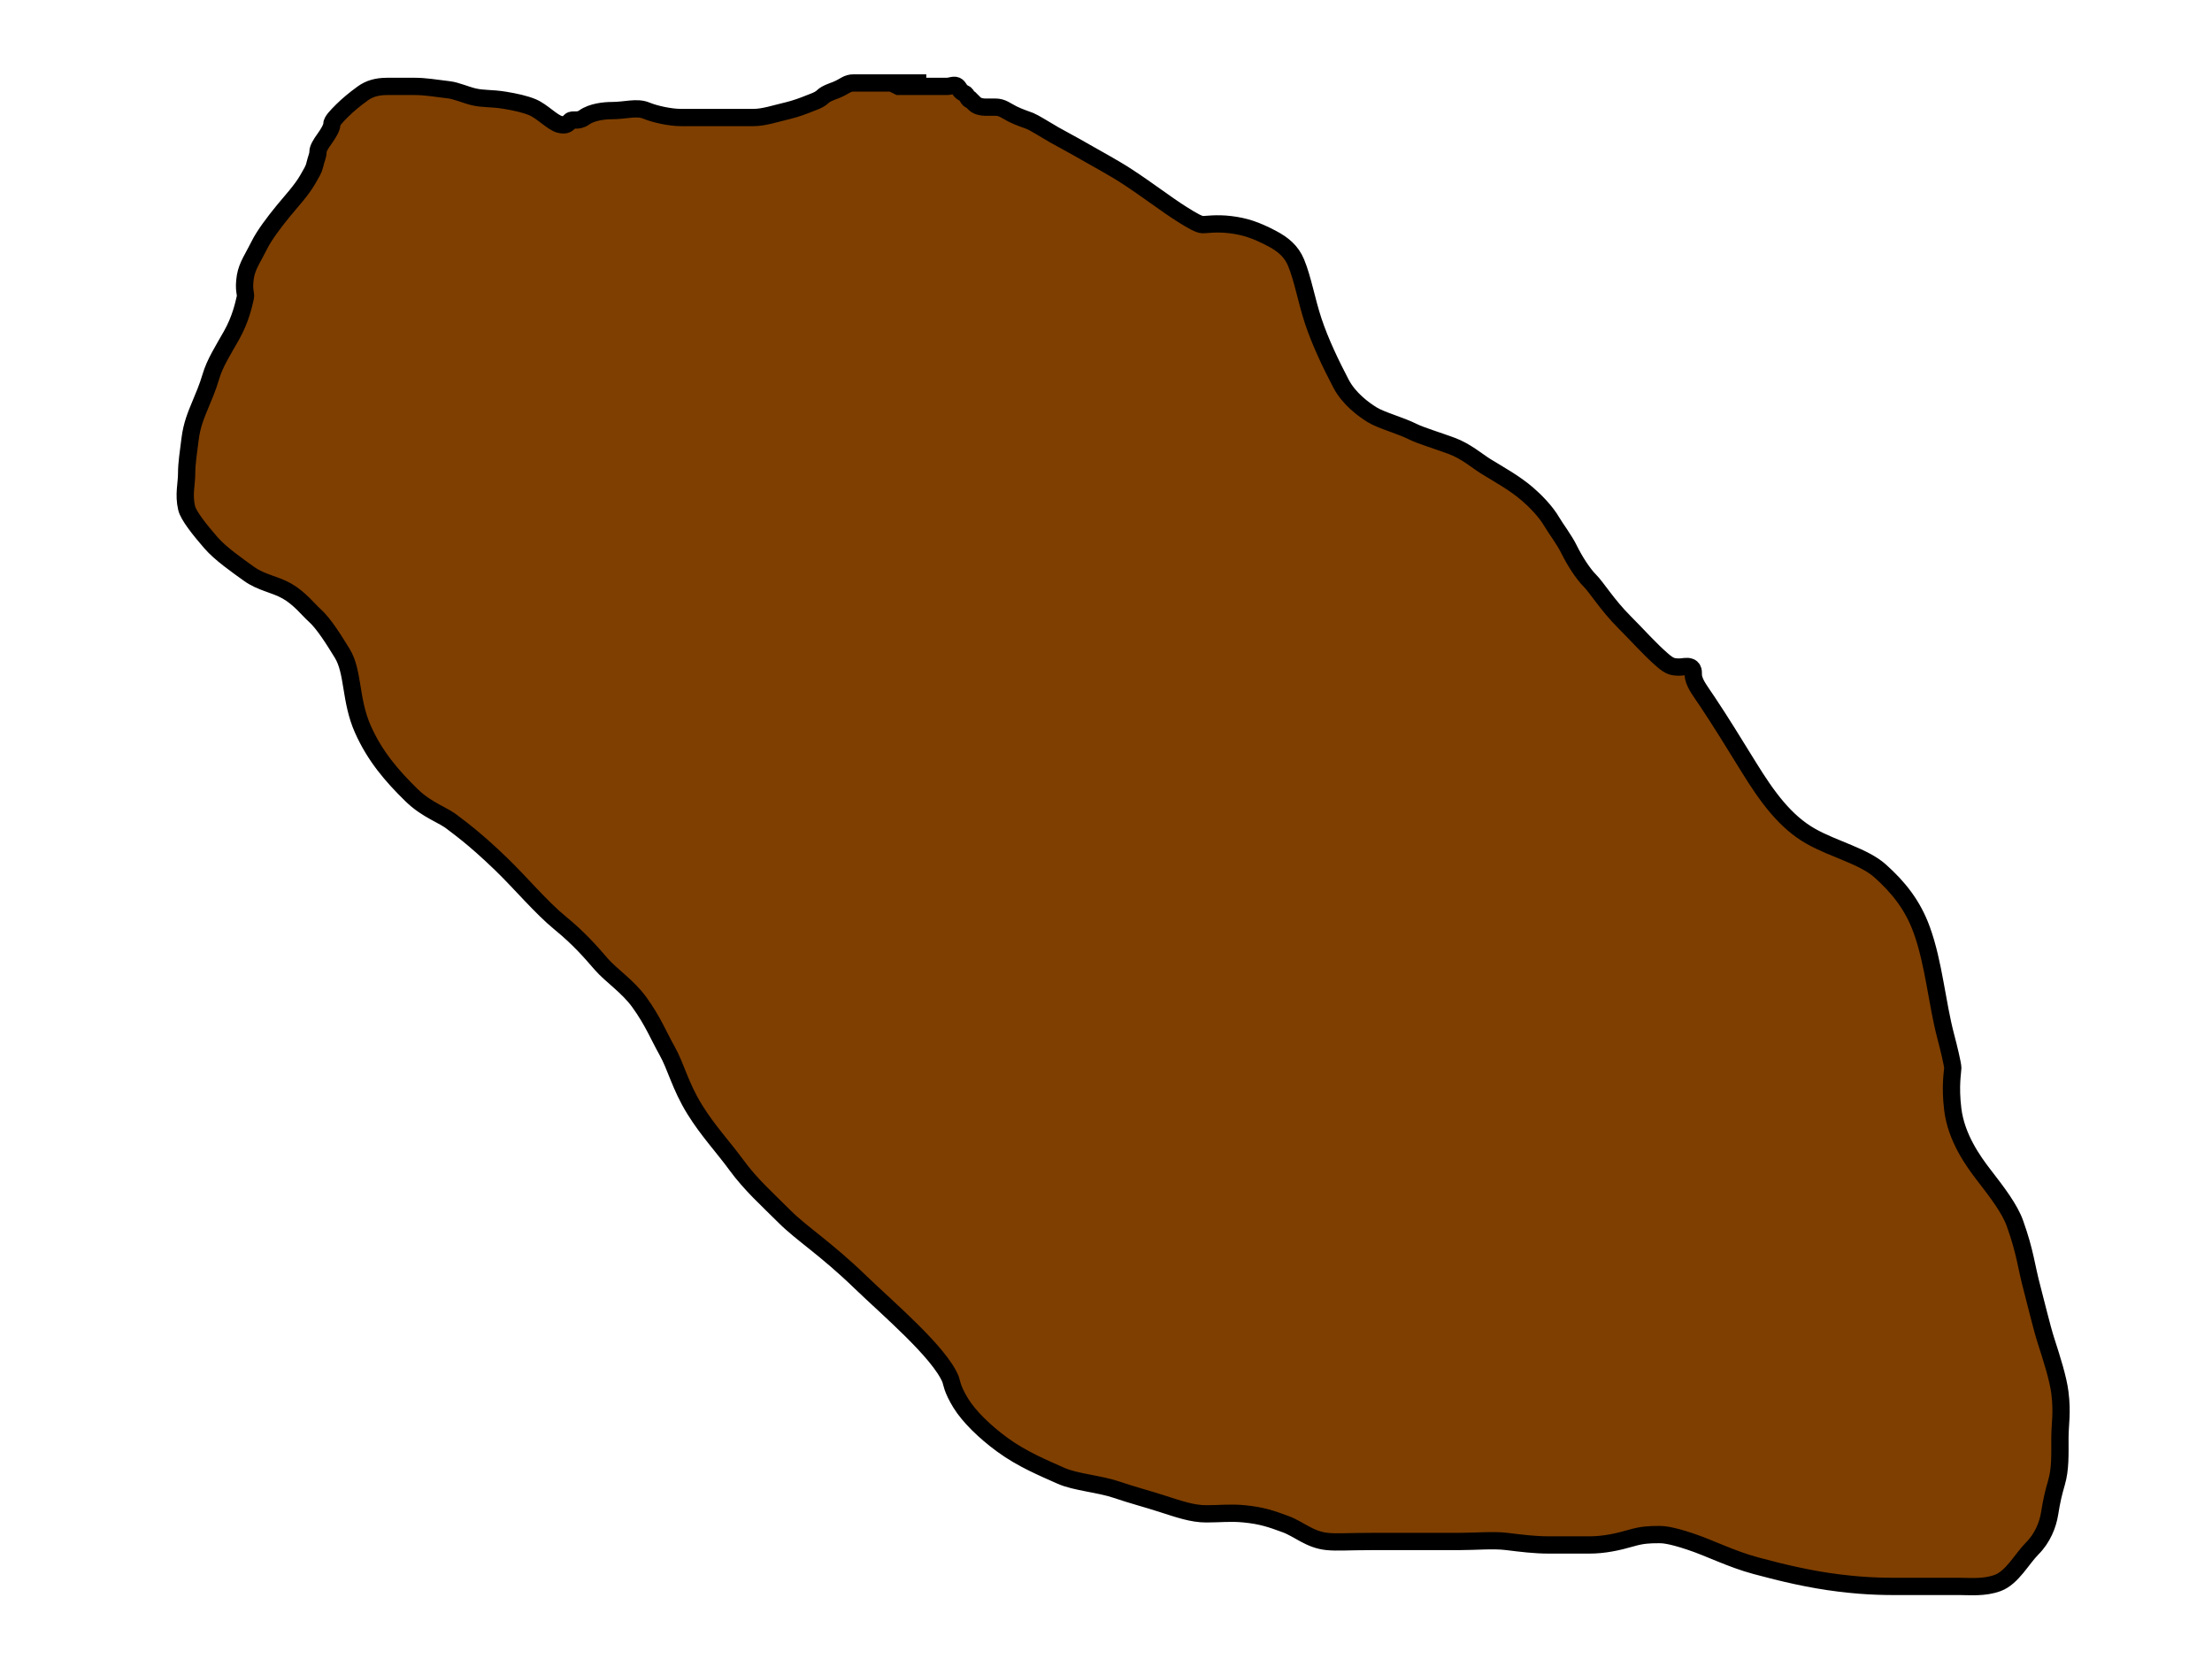
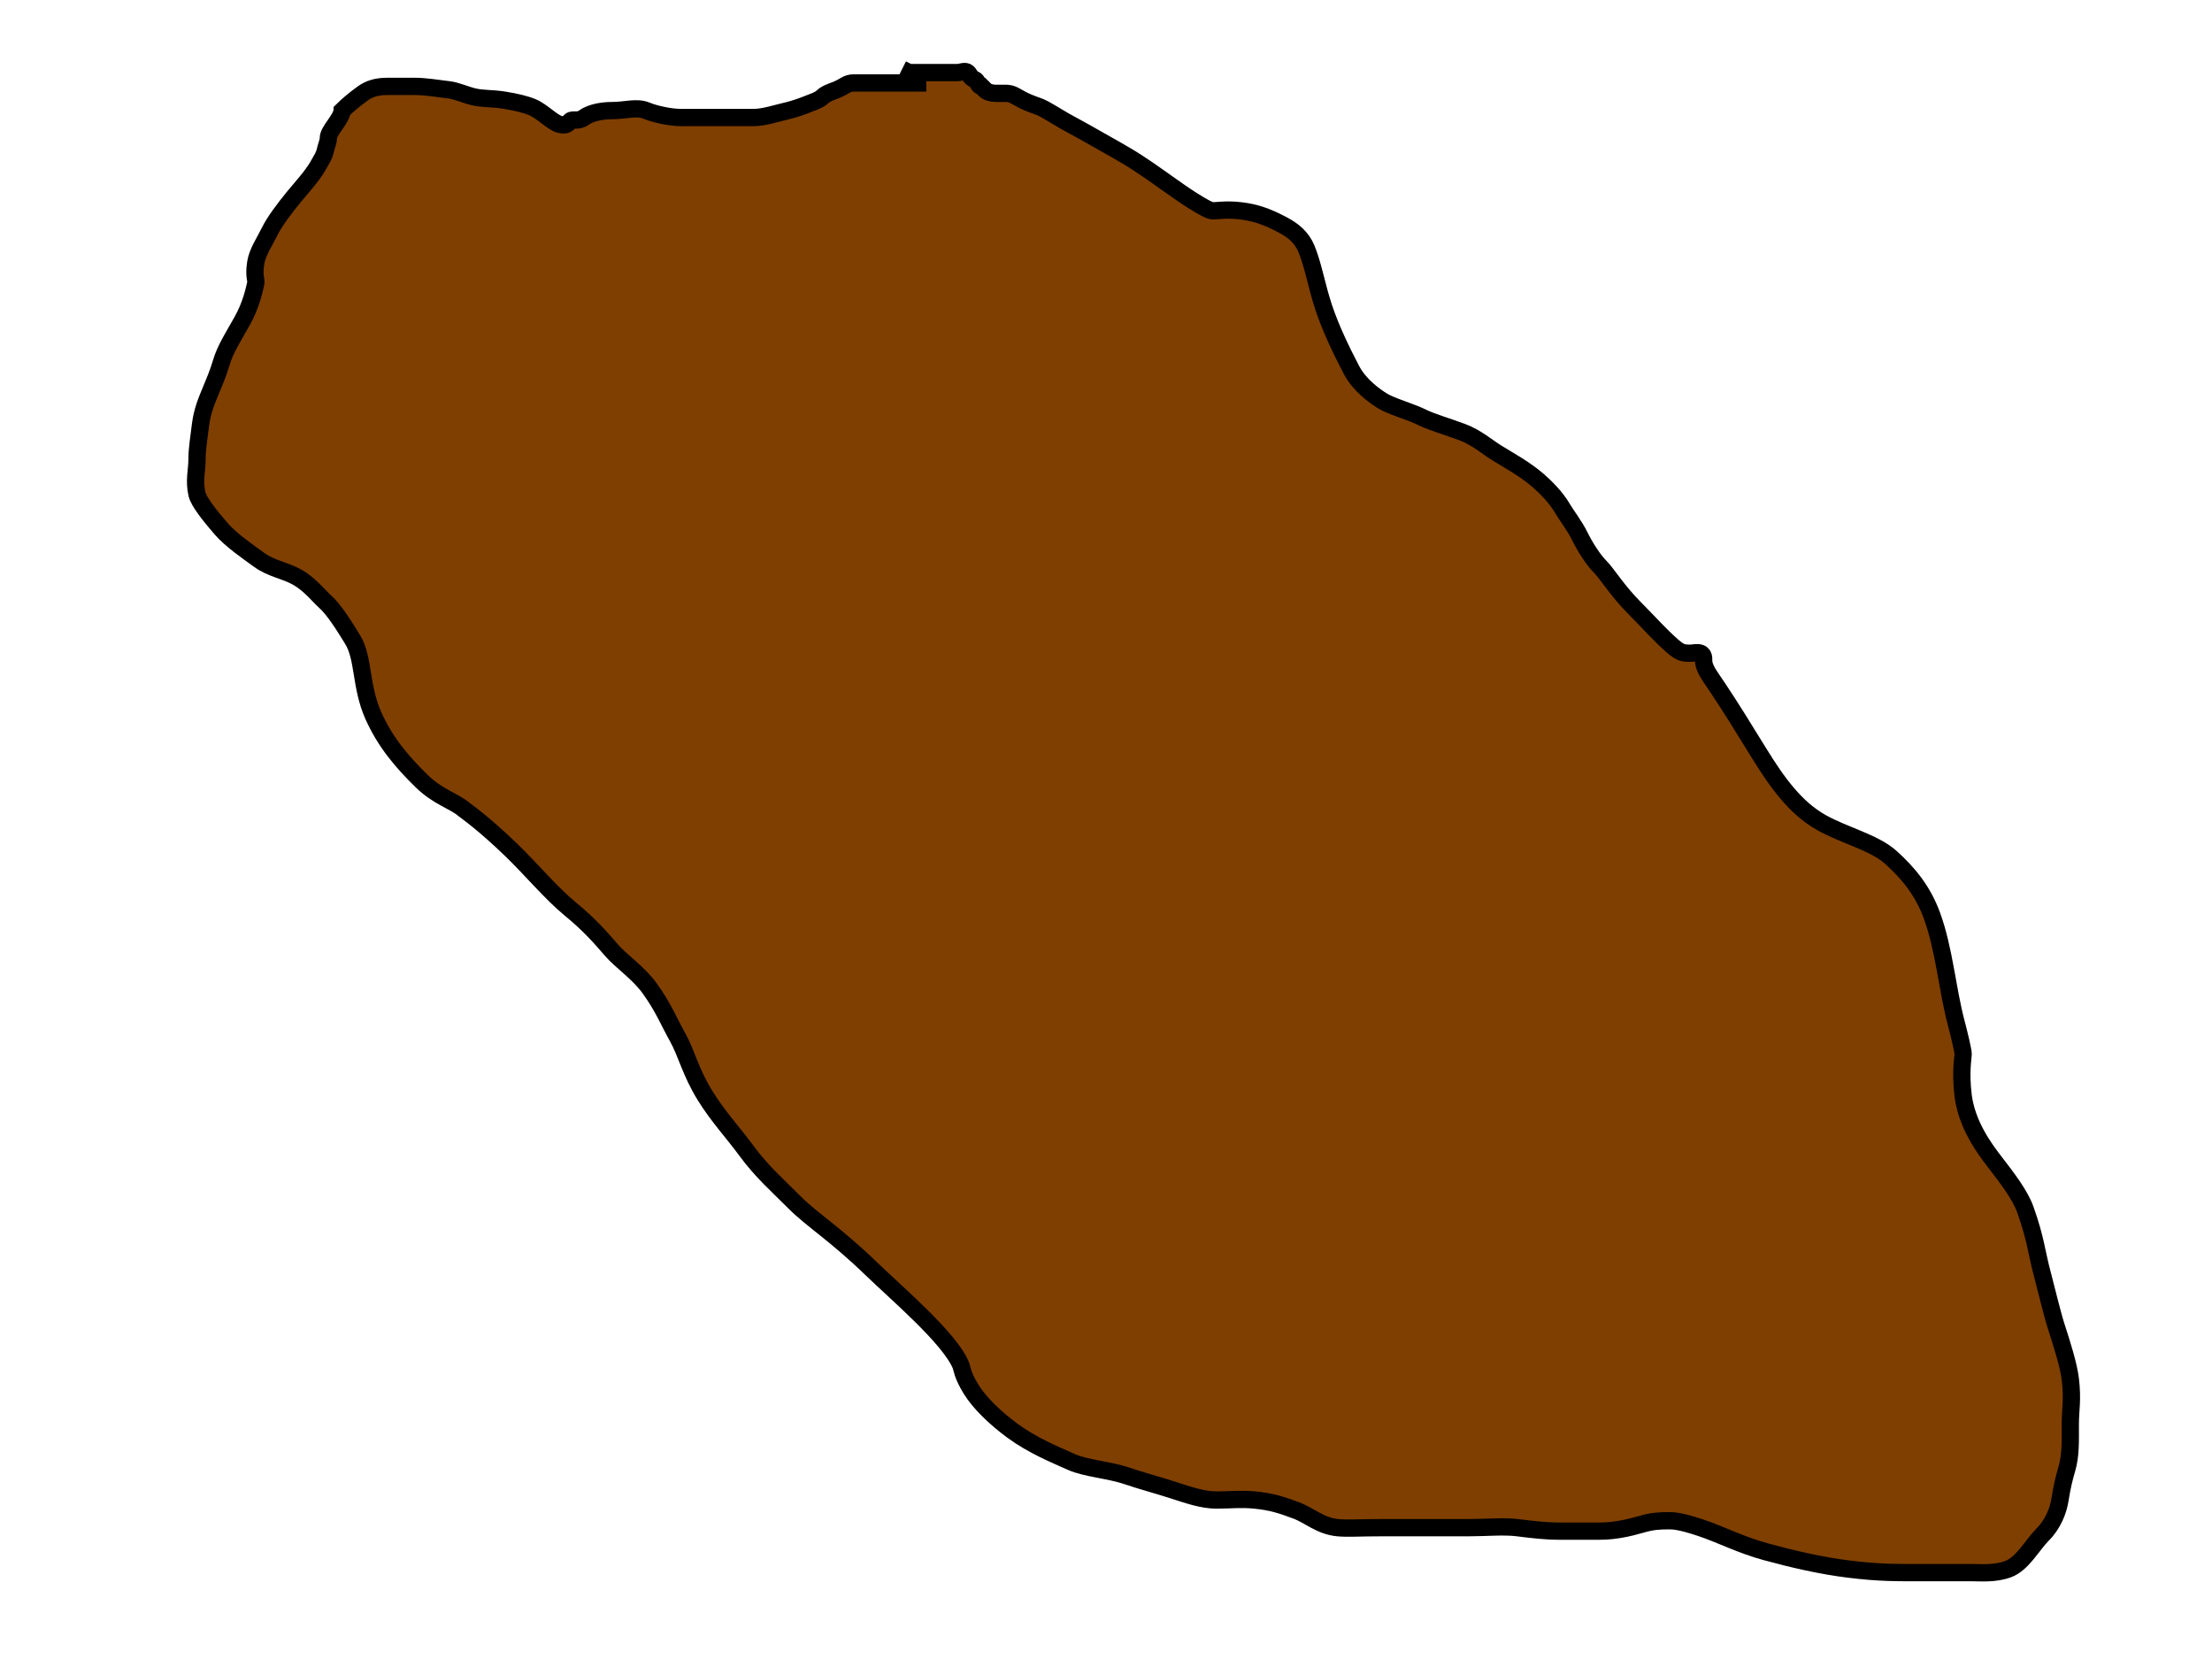
<svg xmlns="http://www.w3.org/2000/svg" width="640" height="480">
  <g>
    <title>Layer 1</title>
-     <path d="m268,24c-1,0 -3,0 -6,0c-4,0 -7,0 -9,0c-2,0 -5,0 -6,0c-2,0 -2.387,0.918 -5,2c-0.924,0.383 -3,1 -4,2c-1,1 -3.076,1.617 -4,2c-1.307,0.541 -3.824,1.486 -6,2c-3.893,0.919 -7,2 -10,2c-4,0 -8,0 -10,0c-5,0 -9,0 -11,0c-3,0 -7.387,-0.918 -10,-2c-2.772,-1.148 -6,0 -10,0c-2,0 -5.705,0.346 -8,2c-1.814,1.307 -3.293,0.293 -4,1c-0.707,0.707 -1.053,1.46 -3,1c-2.176,-0.514 -5.078,-3.79 -8,-5c-2.066,-0.856 -4.879,-1.493 -8,-2c-3.948,-0.641 -6.08,-0.311 -9,-1c-2.176,-0.514 -5.015,-1.756 -7,-2c-4.092,-0.504 -7,-1 -10,-1c-3,0 -6,0 -8,0c-3,0 -5.186,0.693 -7,2c-2.295,1.654 -4.419,3.419 -6,5c-1.581,1.581 -3,3 -3,4c0,1 -1.173,2.853 -2,4c-1.307,1.814 -2,3 -2,4c0,1 -0.486,1.824 -1,4c-0.23,0.973 -0.878,2.066 -2,4c-1.81,3.118 -4.714,6.212 -7,9c-2.69,3.281 -5.611,7.159 -7,10c-1.584,3.239 -3.493,5.879 -4,9c-0.641,3.948 0.23,5.027 0,6c-0.514,2.176 -1.362,6.305 -4,11c-2.45,4.359 -4.847,8.041 -6,12c-0.884,3.036 -2.144,5.934 -3,8c-1.21,2.922 -2.496,5.908 -3,10c-0.489,3.97 -1,7 -1,10c0,3 -0.919,6.107 0,10c0.514,2.176 3.724,6.223 7,10c2.78,3.205 7.558,6.519 11,9c3.628,2.615 7.412,2.969 11,5c3.692,2.09 6.324,5.52 8,7c2.703,2.386 5.77,7.391 8,11c3.325,5.38 2.245,13.58 6,22c3.503,7.857 8.422,13.533 14,19c4.573,4.482 9.212,5.714 12,8c1.094,0.897 5.803,4.075 14,12c5.615,5.429 11.532,12.517 17,17c5.577,4.572 8.724,8.223 12,12c2.78,3.205 7.692,6.411 11,11c3.922,5.442 5.55,9.641 8,14c2.638,4.695 3.761,10.142 8,17c3.791,6.134 8.221,10.831 12,16c4.256,5.821 9,10 14,15c5,5 11.785,9.118 22,19c7.64,7.391 22.753,20.161 26,28c0.383,0.924 0.371,2.747 3,7c2.351,3.804 6.831,8.221 12,12c5.821,4.256 12.087,6.794 17,9c4.08,1.832 11.177,2.345 16,4c4.23,1.451 9.077,2.731 13,4c5.124,1.657 9,3 13,3c4,0 7.019,-0.394 11,0c5.074,0.502 7.806,1.448 12,3c3.867,1.43 6.926,4.498 12,5c2.985,0.296 6,0 13,0c4,0 9,0 13,0c3,0 7,0 12,0c5,0 10.03,-0.489 14,0c4.092,0.504 8,1 12,1c5,0 7,0 12,0c4,0 8.041,-0.847 12,-2c3.036,-0.884 5,-1 8,-1c1,0 3,0 9,2c6,2 11.649,5.008 19,7c7.782,2.109 15.816,3.992 24,5c8.933,1.1 14,1 20,1c4,0 9,0 15,0c3,0 7.133,0.43 11,-1c4.194,-1.552 7,-7 10,-10c3,-3 4.493,-6.879 5,-10c0.641,-3.948 1.116,-5.964 2,-9c1.153,-3.959 1,-8 1,-13c0,-4 0.733,-7.045 0,-13c-0.504,-4.092 -2.343,-9.876 -4,-15c-1.269,-3.923 -2.933,-11.017 -4,-15c-1.883,-7.032 -1.915,-10.312 -5,-19c-1.496,-4.214 -5.079,-8.938 -9,-14c-3.062,-3.953 -7.992,-10.816 -9,-19c-0.855,-6.948 0,-11 0,-12c0,-1 -1.188,-5.944 -2,-9c-2.617,-9.856 -3.438,-21.186 -7,-31c-2.598,-7.159 -6.731,-12.284 -12,-17c-4.771,-4.27 -13.363,-6.265 -20,-10c-7.497,-4.219 -12.743,-11.493 -18,-20c-4.702,-7.608 -8,-13 -12,-19c-2,-3 -3.486,-4.824 -4,-7c-0.23,-0.973 0.307,-2.459 -1,-3c-0.924,-0.383 -2,0 -3,0c-2,0 -2.863,-0.147 -5,-2c-3.777,-3.276 -7,-7 -11,-11c-5,-5 -8,-10 -10,-12c-2,-2 -4.416,-5.761 -6,-9c-1.389,-2.841 -3.878,-6.066 -5,-8c-1.81,-3.118 -4.863,-6.147 -7,-8c-3.777,-3.276 -8.391,-5.77 -12,-8c-2.69,-1.663 -5.806,-4.448 -10,-6c-3.867,-1.43 -9,-3 -11,-4c-4,-2 -9.31,-3.337 -12,-5c-2.406,-1.487 -6.679,-4.571 -9,-9c-2.935,-5.602 -6,-12 -8,-18c-2,-6 -3.049,-12.289 -5,-17c-1.38,-3.331 -3.809,-5.321 -7,-7c-4.766,-2.507 -7.908,-3.496 -12,-4c-3.97,-0.489 -7,0 -8,0c-1,0 -2.953,-1.072 -6,-3c-4.927,-3.118 -9.464,-6.725 -16,-11c-3.743,-2.448 -8.882,-5.19 -12,-7c-3.868,-2.245 -7.066,-3.878 -9,-5c-3.118,-1.81 -5.693,-3.459 -7,-4c-0.924,-0.383 -3,-1 -5,-2c-2,-1 -3,-2 -5,-2c-1,0 -2,0 -3,0c-1,0 -2.293,-0.293 -3,-1c-0.707,-0.707 -1,-1 -1,-1c-1,0 -1.076,-1.617 -2,-2c-1.307,-0.541 -1.293,-1.293 -2,-2c-0.707,-0.707 -2,0 -3,0c-1,0 -2,0 -2,0c-1,0 -2,0 -3,0c-1,0 -2,0 -3,0c-1,0 -1,0 -2,0c-1,0 -2,0 -3,0l0,0l-1,0l-2,-1" id="svg_1" stroke-width="5" stroke="#000000" fill="#7f3f00" />
+     <path d="m268,24c-1,0 -3,0 -6,0c-4,0 -7,0 -9,0c-2,0 -5,0 -6,0c-2,0 -2.387,0.918 -5,2c-0.924,0.383 -3,1 -4,2c-1,1 -3.076,1.617 -4,2c-1.307,0.541 -3.824,1.486 -6,2c-3.893,0.919 -7,2 -10,2c-4,0 -8,0 -10,0c-5,0 -9,0 -11,0c-3,0 -7.387,-0.918 -10,-2c-2.772,-1.148 -6,0 -10,0c-2,0 -5.705,0.346 -8,2c-1.814,1.307 -3.293,0.293 -4,1c-0.707,0.707 -1.053,1.46 -3,1c-2.176,-0.514 -5.078,-3.79 -8,-5c-2.066,-0.856 -4.879,-1.493 -8,-2c-3.948,-0.641 -6.08,-0.311 -9,-1c-2.176,-0.514 -5.015,-1.756 -7,-2c-4.092,-0.504 -7,-1 -10,-1c-3,0 -6,0 -8,0c-3,0 -5.186,0.693 -7,2c-2.295,1.654 -4.419,3.419 -6,5c0,1 -1.173,2.853 -2,4c-1.307,1.814 -2,3 -2,4c0,1 -0.486,1.824 -1,4c-0.23,0.973 -0.878,2.066 -2,4c-1.81,3.118 -4.714,6.212 -7,9c-2.69,3.281 -5.611,7.159 -7,10c-1.584,3.239 -3.493,5.879 -4,9c-0.641,3.948 0.23,5.027 0,6c-0.514,2.176 -1.362,6.305 -4,11c-2.45,4.359 -4.847,8.041 -6,12c-0.884,3.036 -2.144,5.934 -3,8c-1.21,2.922 -2.496,5.908 -3,10c-0.489,3.97 -1,7 -1,10c0,3 -0.919,6.107 0,10c0.514,2.176 3.724,6.223 7,10c2.78,3.205 7.558,6.519 11,9c3.628,2.615 7.412,2.969 11,5c3.692,2.09 6.324,5.52 8,7c2.703,2.386 5.77,7.391 8,11c3.325,5.38 2.245,13.58 6,22c3.503,7.857 8.422,13.533 14,19c4.573,4.482 9.212,5.714 12,8c1.094,0.897 5.803,4.075 14,12c5.615,5.429 11.532,12.517 17,17c5.577,4.572 8.724,8.223 12,12c2.78,3.205 7.692,6.411 11,11c3.922,5.442 5.55,9.641 8,14c2.638,4.695 3.761,10.142 8,17c3.791,6.134 8.221,10.831 12,16c4.256,5.821 9,10 14,15c5,5 11.785,9.118 22,19c7.64,7.391 22.753,20.161 26,28c0.383,0.924 0.371,2.747 3,7c2.351,3.804 6.831,8.221 12,12c5.821,4.256 12.087,6.794 17,9c4.08,1.832 11.177,2.345 16,4c4.23,1.451 9.077,2.731 13,4c5.124,1.657 9,3 13,3c4,0 7.019,-0.394 11,0c5.074,0.502 7.806,1.448 12,3c3.867,1.43 6.926,4.498 12,5c2.985,0.296 6,0 13,0c4,0 9,0 13,0c3,0 7,0 12,0c5,0 10.03,-0.489 14,0c4.092,0.504 8,1 12,1c5,0 7,0 12,0c4,0 8.041,-0.847 12,-2c3.036,-0.884 5,-1 8,-1c1,0 3,0 9,2c6,2 11.649,5.008 19,7c7.782,2.109 15.816,3.992 24,5c8.933,1.1 14,1 20,1c4,0 9,0 15,0c3,0 7.133,0.43 11,-1c4.194,-1.552 7,-7 10,-10c3,-3 4.493,-6.879 5,-10c0.641,-3.948 1.116,-5.964 2,-9c1.153,-3.959 1,-8 1,-13c0,-4 0.733,-7.045 0,-13c-0.504,-4.092 -2.343,-9.876 -4,-15c-1.269,-3.923 -2.933,-11.017 -4,-15c-1.883,-7.032 -1.915,-10.312 -5,-19c-1.496,-4.214 -5.079,-8.938 -9,-14c-3.062,-3.953 -7.992,-10.816 -9,-19c-0.855,-6.948 0,-11 0,-12c0,-1 -1.188,-5.944 -2,-9c-2.617,-9.856 -3.438,-21.186 -7,-31c-2.598,-7.159 -6.731,-12.284 -12,-17c-4.771,-4.27 -13.363,-6.265 -20,-10c-7.497,-4.219 -12.743,-11.493 -18,-20c-4.702,-7.608 -8,-13 -12,-19c-2,-3 -3.486,-4.824 -4,-7c-0.23,-0.973 0.307,-2.459 -1,-3c-0.924,-0.383 -2,0 -3,0c-2,0 -2.863,-0.147 -5,-2c-3.777,-3.276 -7,-7 -11,-11c-5,-5 -8,-10 -10,-12c-2,-2 -4.416,-5.761 -6,-9c-1.389,-2.841 -3.878,-6.066 -5,-8c-1.81,-3.118 -4.863,-6.147 -7,-8c-3.777,-3.276 -8.391,-5.77 -12,-8c-2.69,-1.663 -5.806,-4.448 -10,-6c-3.867,-1.43 -9,-3 -11,-4c-4,-2 -9.31,-3.337 -12,-5c-2.406,-1.487 -6.679,-4.571 -9,-9c-2.935,-5.602 -6,-12 -8,-18c-2,-6 -3.049,-12.289 -5,-17c-1.38,-3.331 -3.809,-5.321 -7,-7c-4.766,-2.507 -7.908,-3.496 -12,-4c-3.97,-0.489 -7,0 -8,0c-1,0 -2.953,-1.072 -6,-3c-4.927,-3.118 -9.464,-6.725 -16,-11c-3.743,-2.448 -8.882,-5.19 -12,-7c-3.868,-2.245 -7.066,-3.878 -9,-5c-3.118,-1.81 -5.693,-3.459 -7,-4c-0.924,-0.383 -3,-1 -5,-2c-2,-1 -3,-2 -5,-2c-1,0 -2,0 -3,0c-1,0 -2.293,-0.293 -3,-1c-0.707,-0.707 -1,-1 -1,-1c-1,0 -1.076,-1.617 -2,-2c-1.307,-0.541 -1.293,-1.293 -2,-2c-0.707,-0.707 -2,0 -3,0c-1,0 -2,0 -2,0c-1,0 -2,0 -3,0c-1,0 -2,0 -3,0c-1,0 -1,0 -2,0c-1,0 -2,0 -3,0l0,0l-1,0l-2,-1" id="svg_1" stroke-width="5" stroke="#000000" fill="#7f3f00" />
  </g>
</svg>